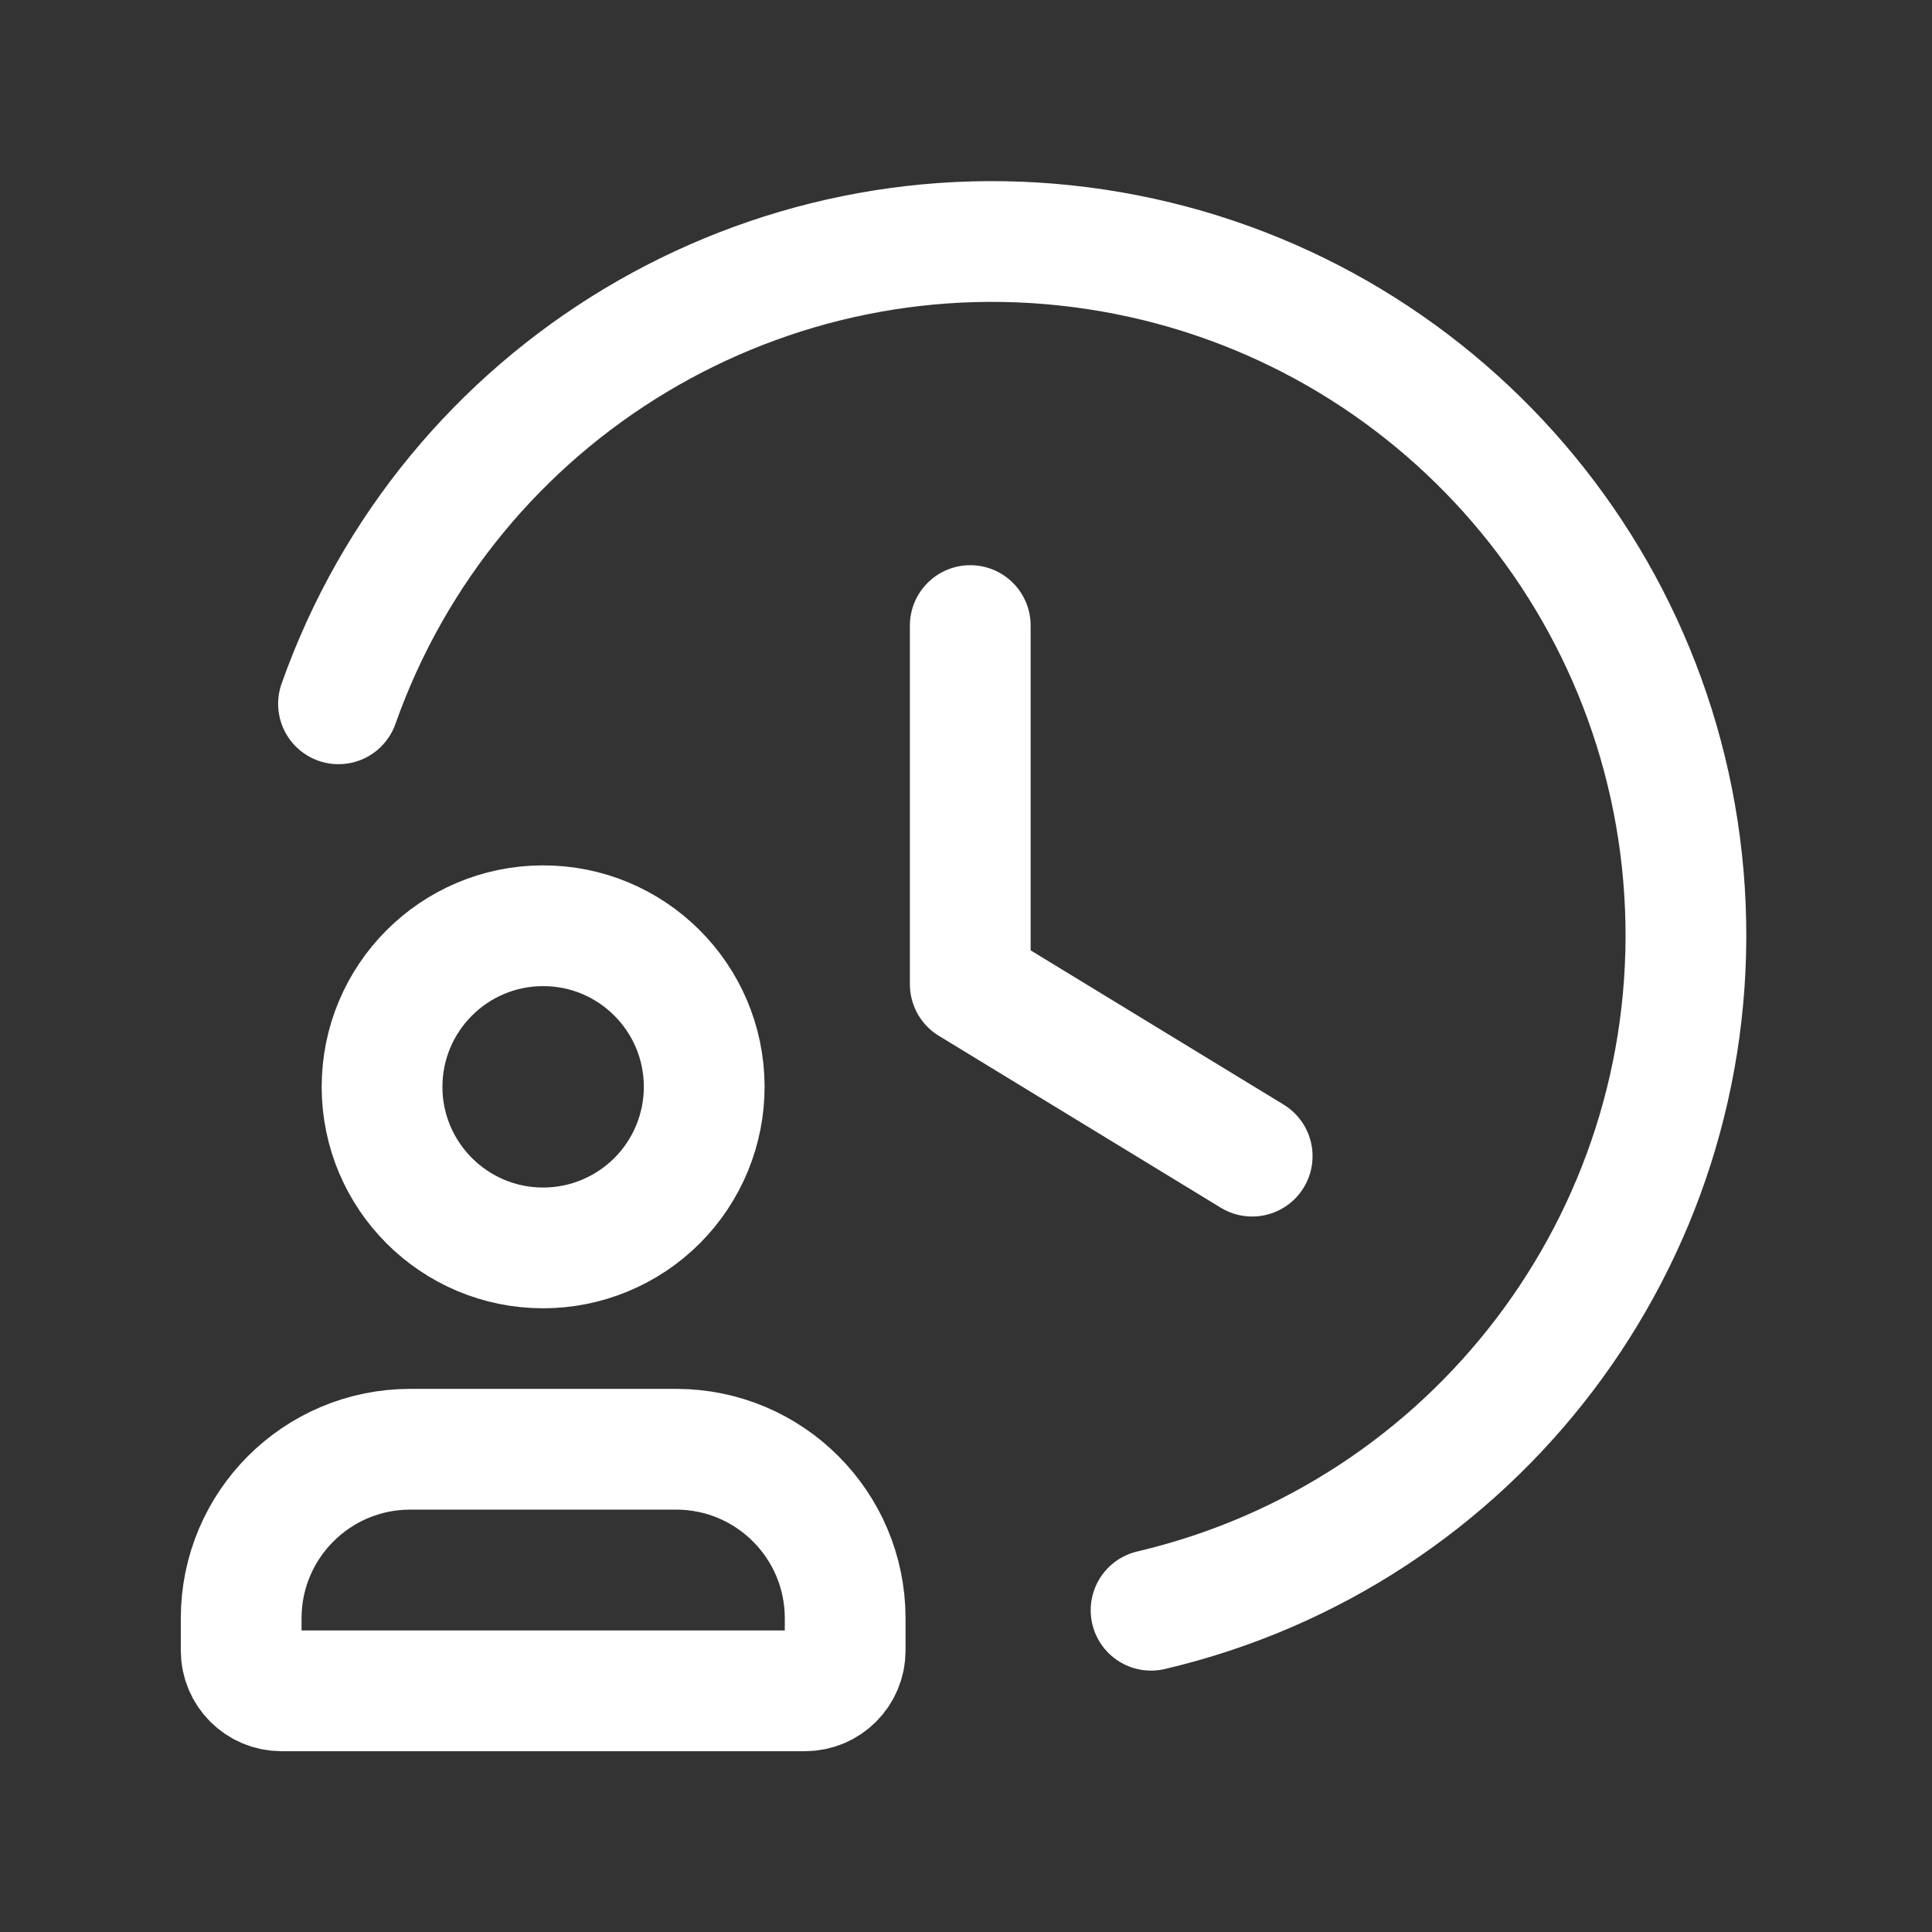
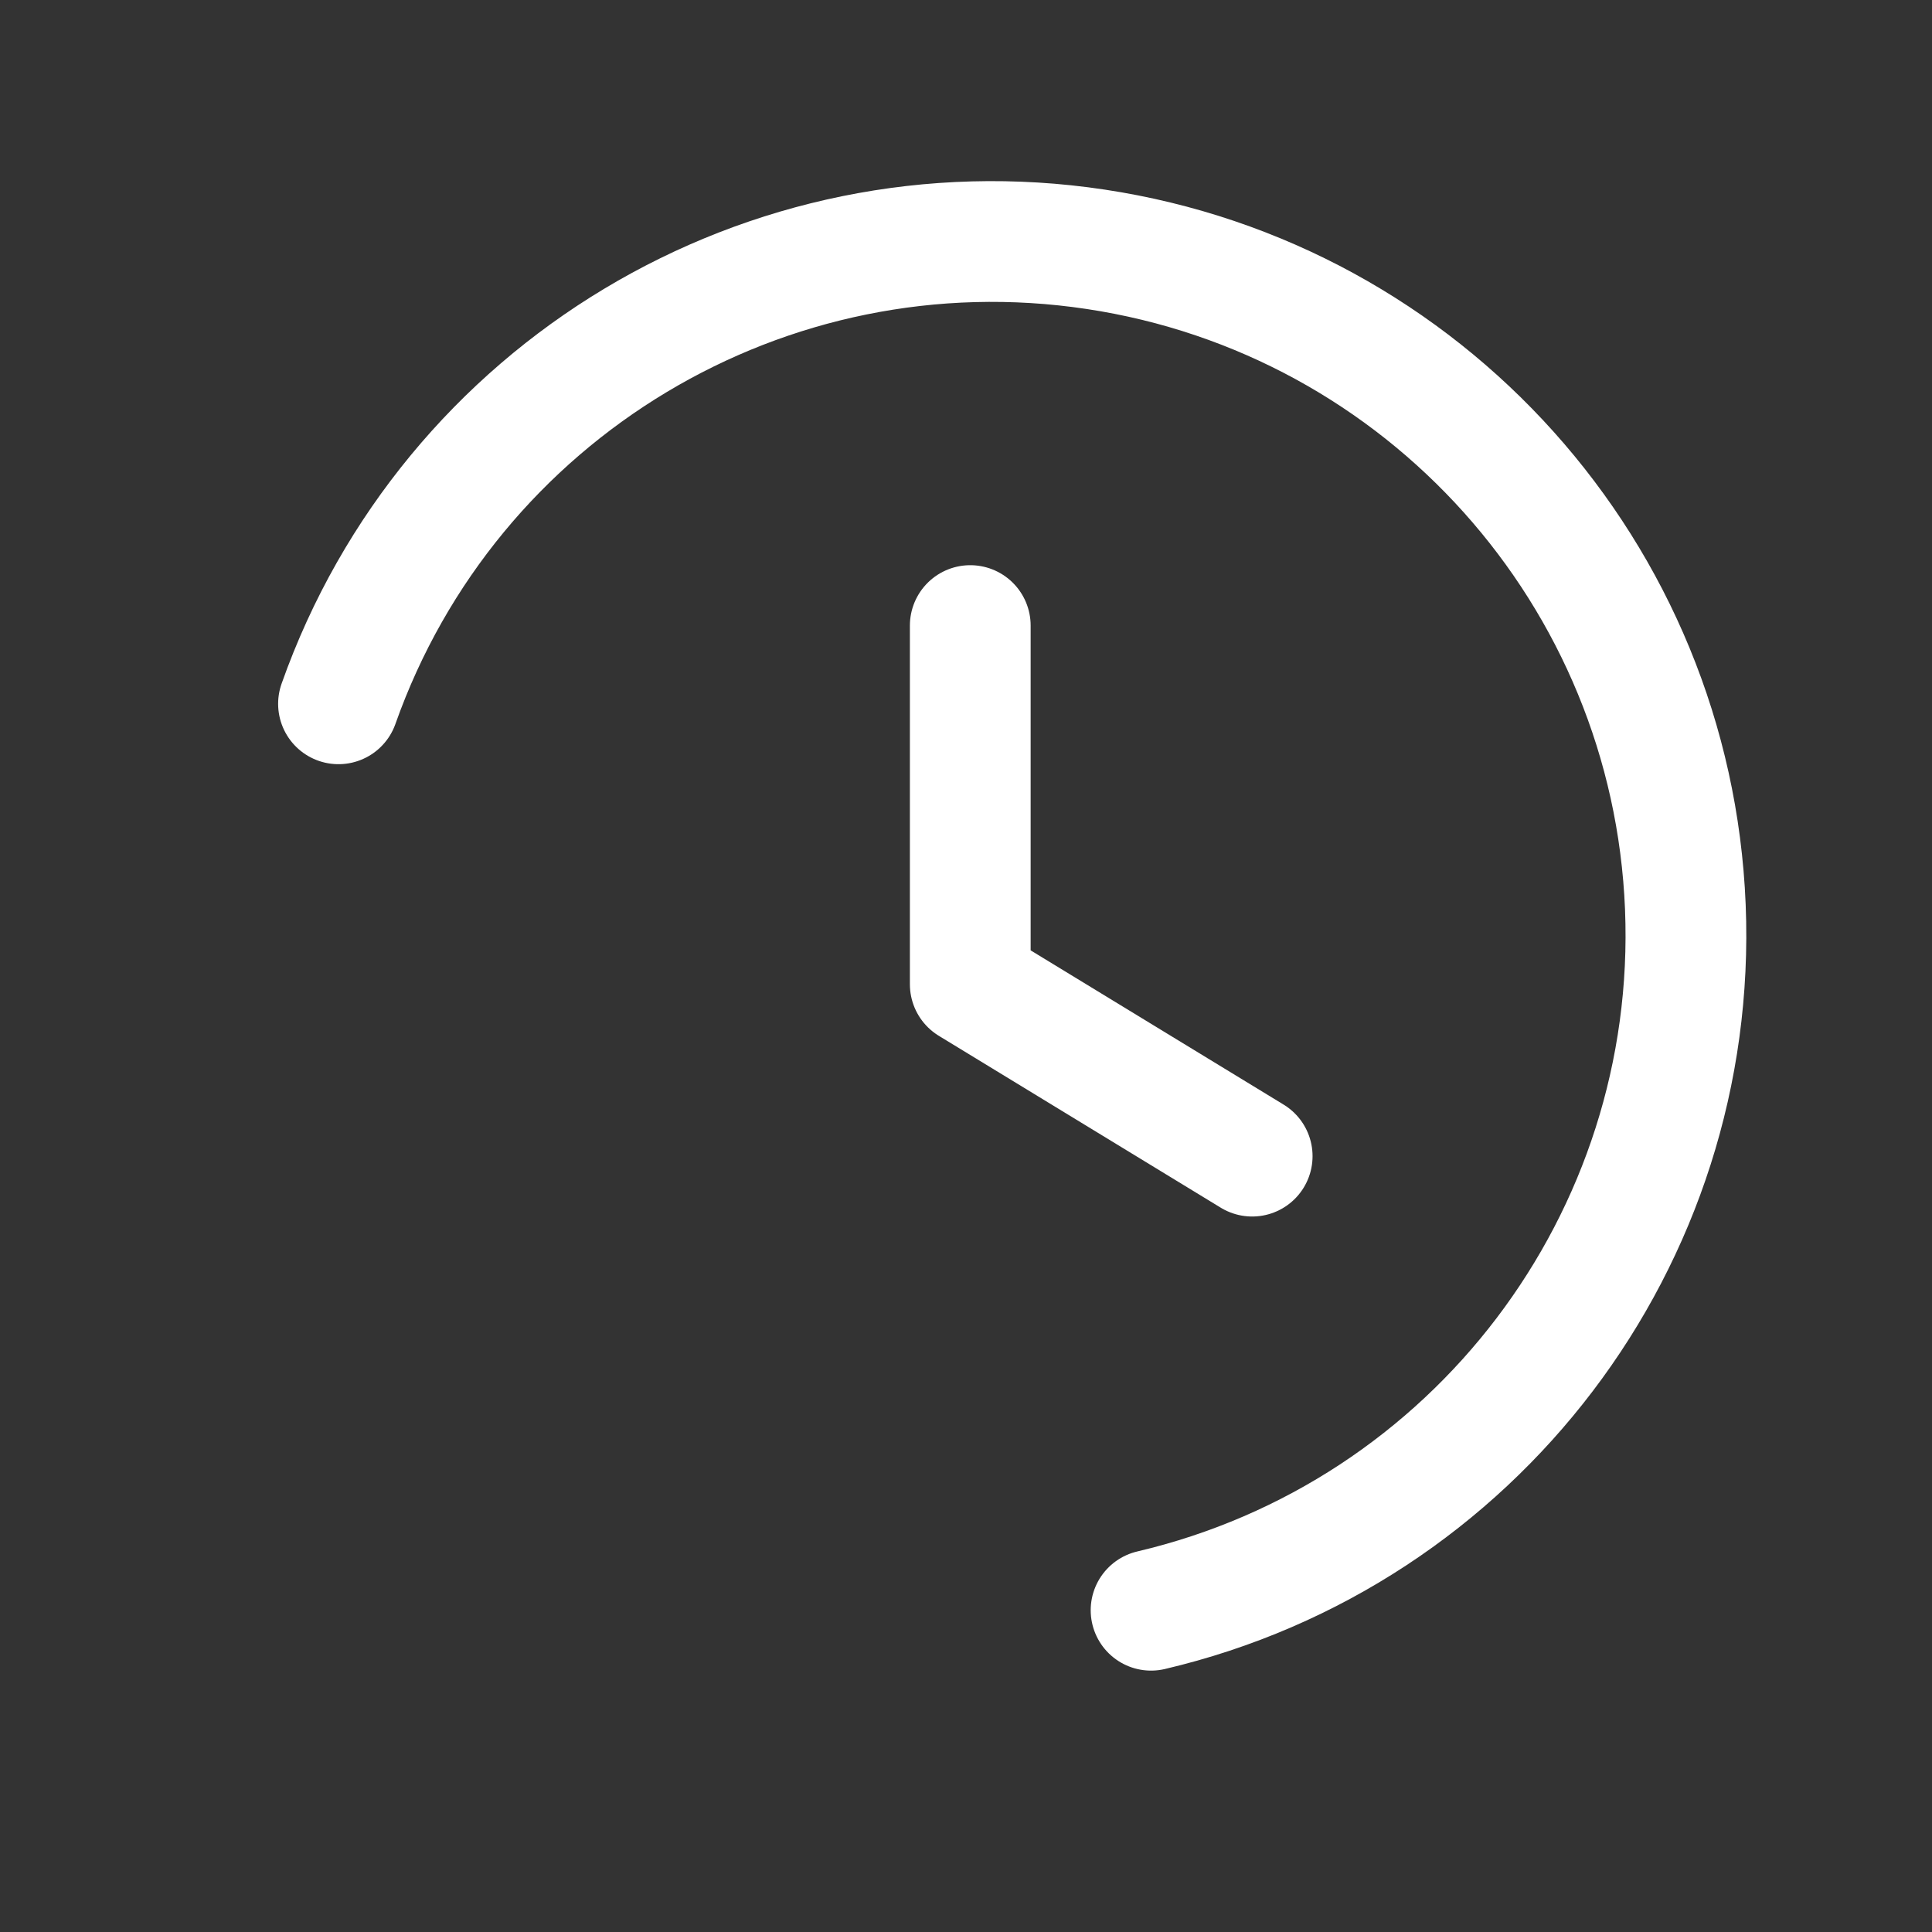
<svg xmlns="http://www.w3.org/2000/svg" width="24" height="24" viewBox="0 0 24 24" fill="none">
  <rect x="0" y="0" width="24" height="24" fill="#333333" stroke="none" />
  <path d="M12.053 7.771V12.227L15.555 14.362" stroke="white" stroke-width="1.5" stroke-linecap="round" stroke-linejoin="round" />
  <path d="M4.205 8.743C5.582 4.85 9.528 2.481 13.612 3.097C17.696 3.713 20.768 7.14 20.936 11.266C21.104 15.393 18.32 19.058 14.299 20.003" stroke="white" stroke-width="1.5" stroke-linecap="round" stroke-linejoin="round" />
-   <path fill-rule="evenodd" clip-rule="evenodd" d="M9.999 21.004H3.496C3.22 21.004 2.996 20.78 2.996 20.504V20.098C2.999 18.942 3.935 18.006 5.091 18.003H8.404C9.56 18.006 10.496 18.942 10.499 20.098V20.504C10.499 20.78 10.275 21.004 9.999 21.004Z" stroke="white" stroke-width="1.5" stroke-linecap="round" stroke-linejoin="round" />
-   <path fill-rule="evenodd" clip-rule="evenodd" d="M6.747 15.502C5.643 15.502 4.748 14.607 4.746 13.504C4.745 12.399 5.638 11.503 6.742 11.5C7.846 11.497 8.743 12.389 8.748 13.493C8.75 14.025 8.54 14.536 8.165 14.913C7.789 15.29 7.279 15.502 6.747 15.502Z" stroke="white" stroke-width="1.5" stroke-linecap="round" stroke-linejoin="round" />
</svg>